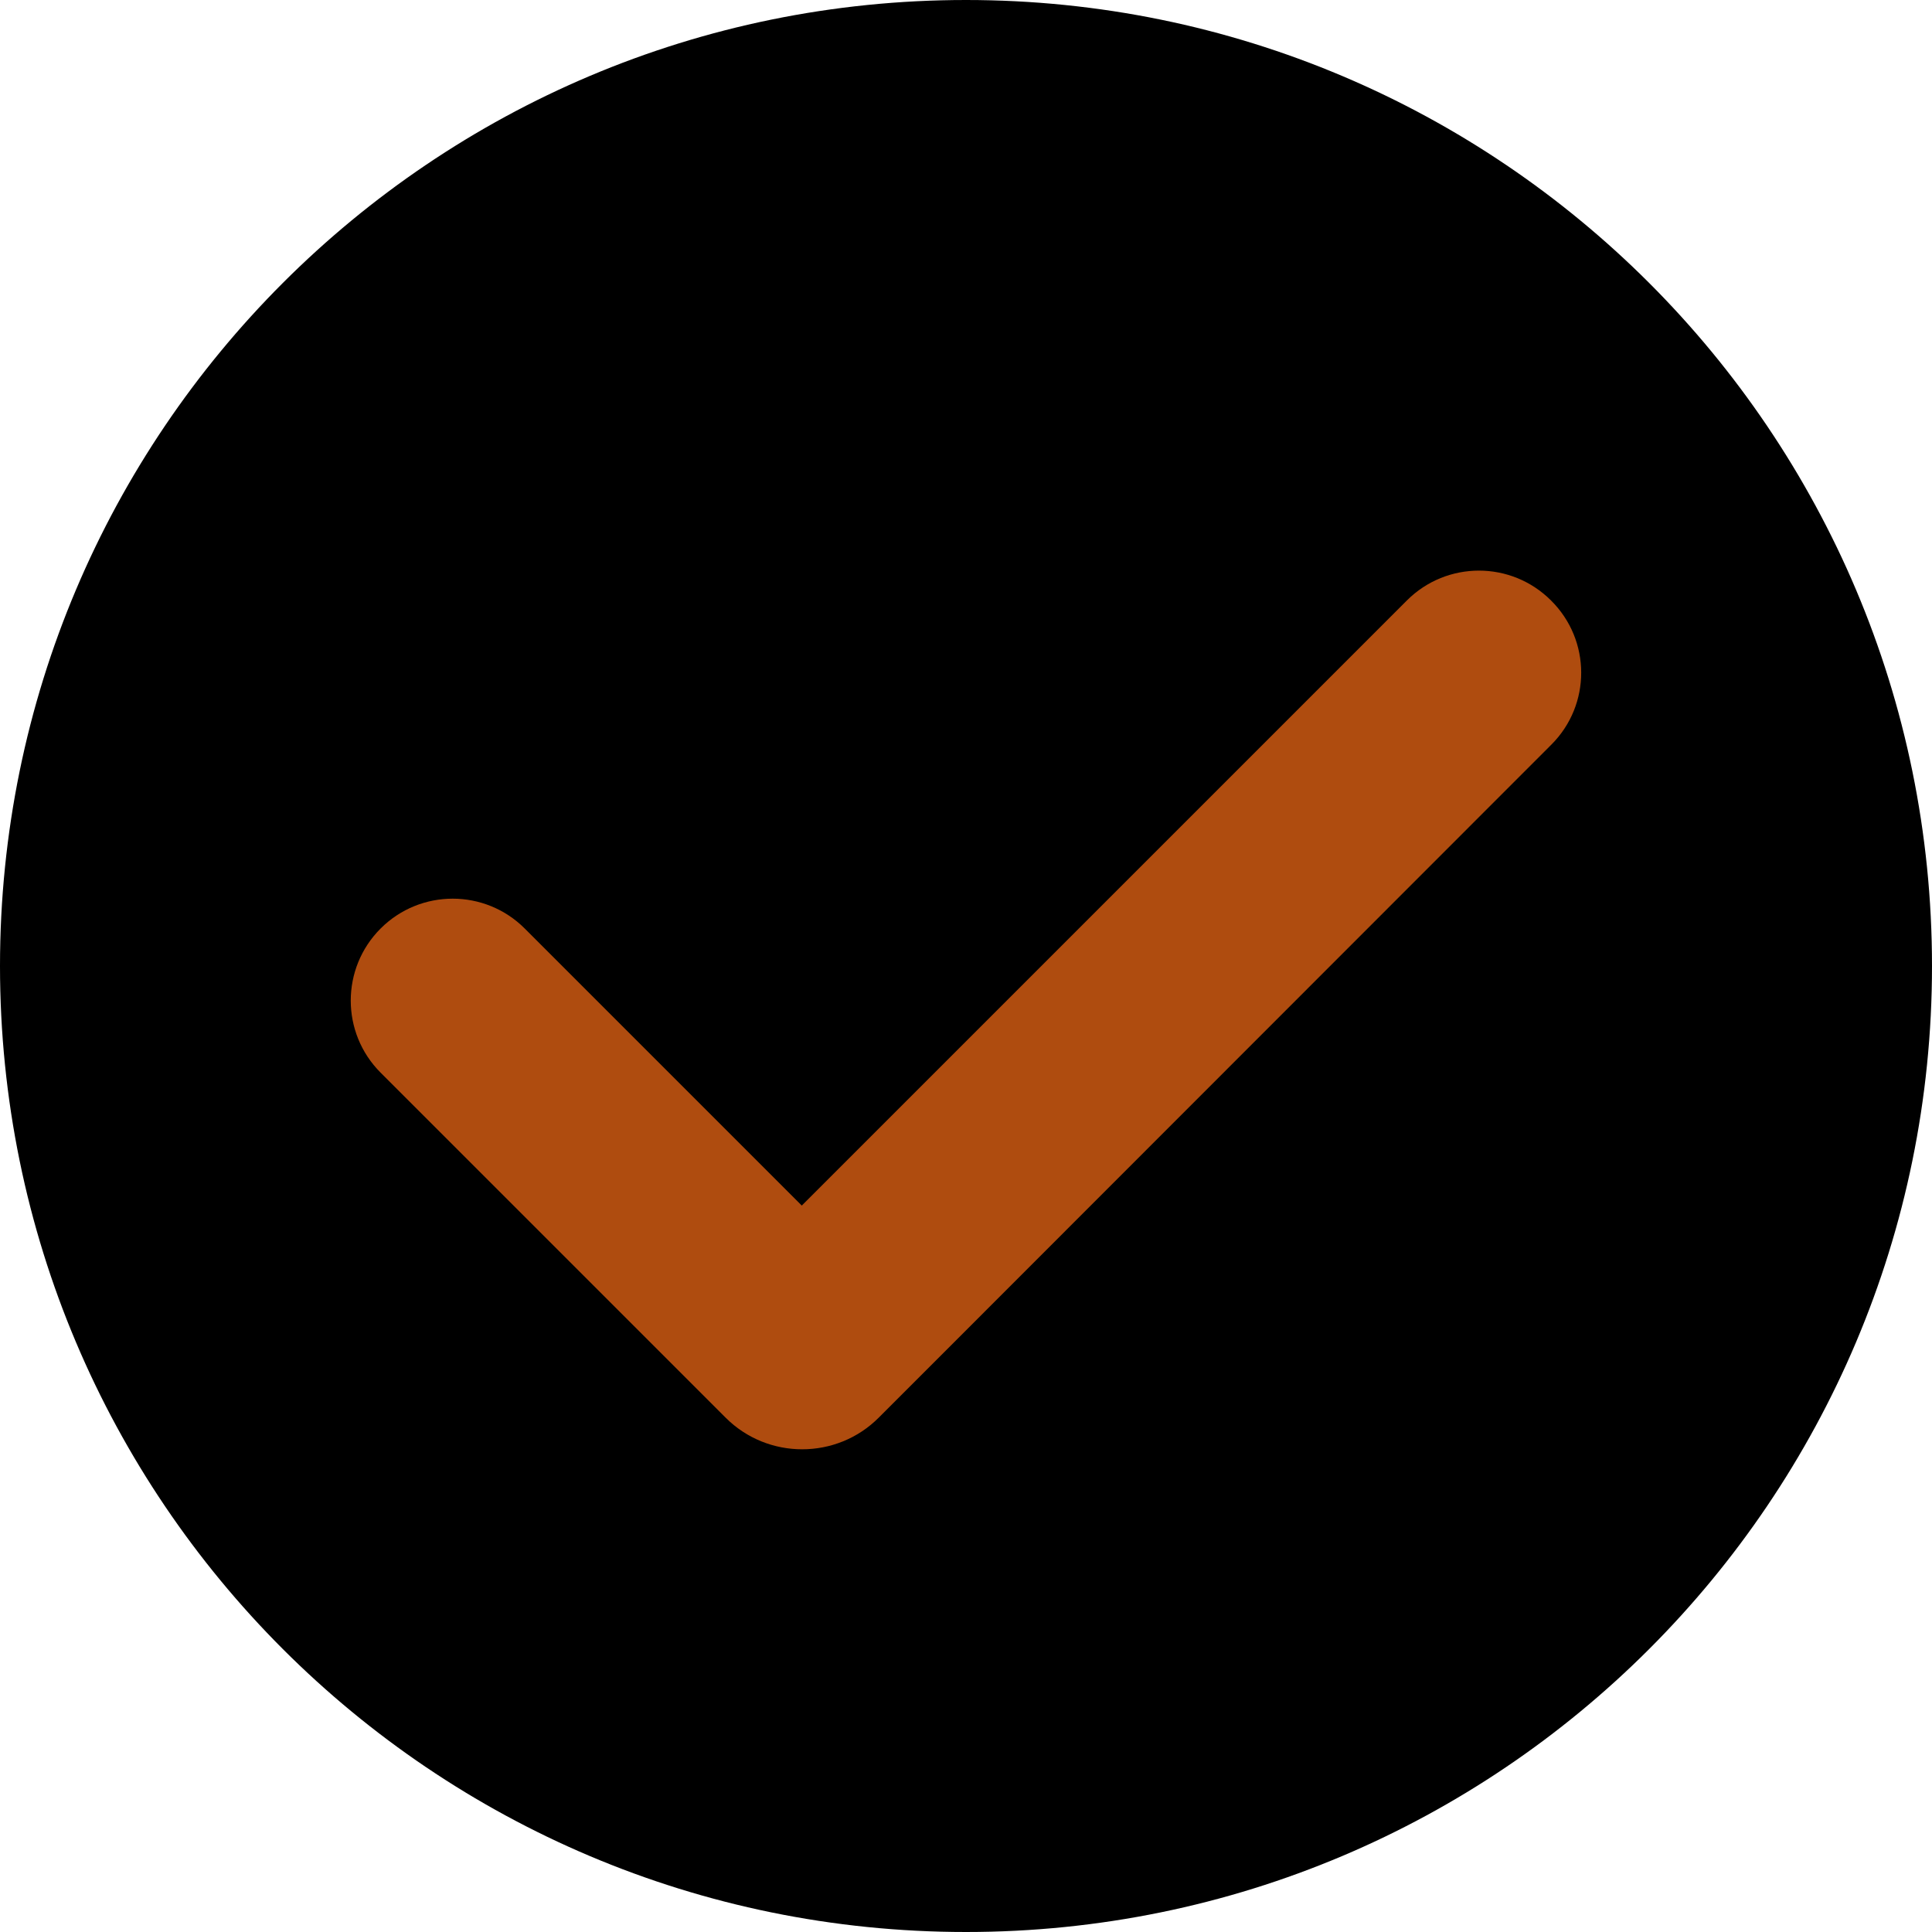
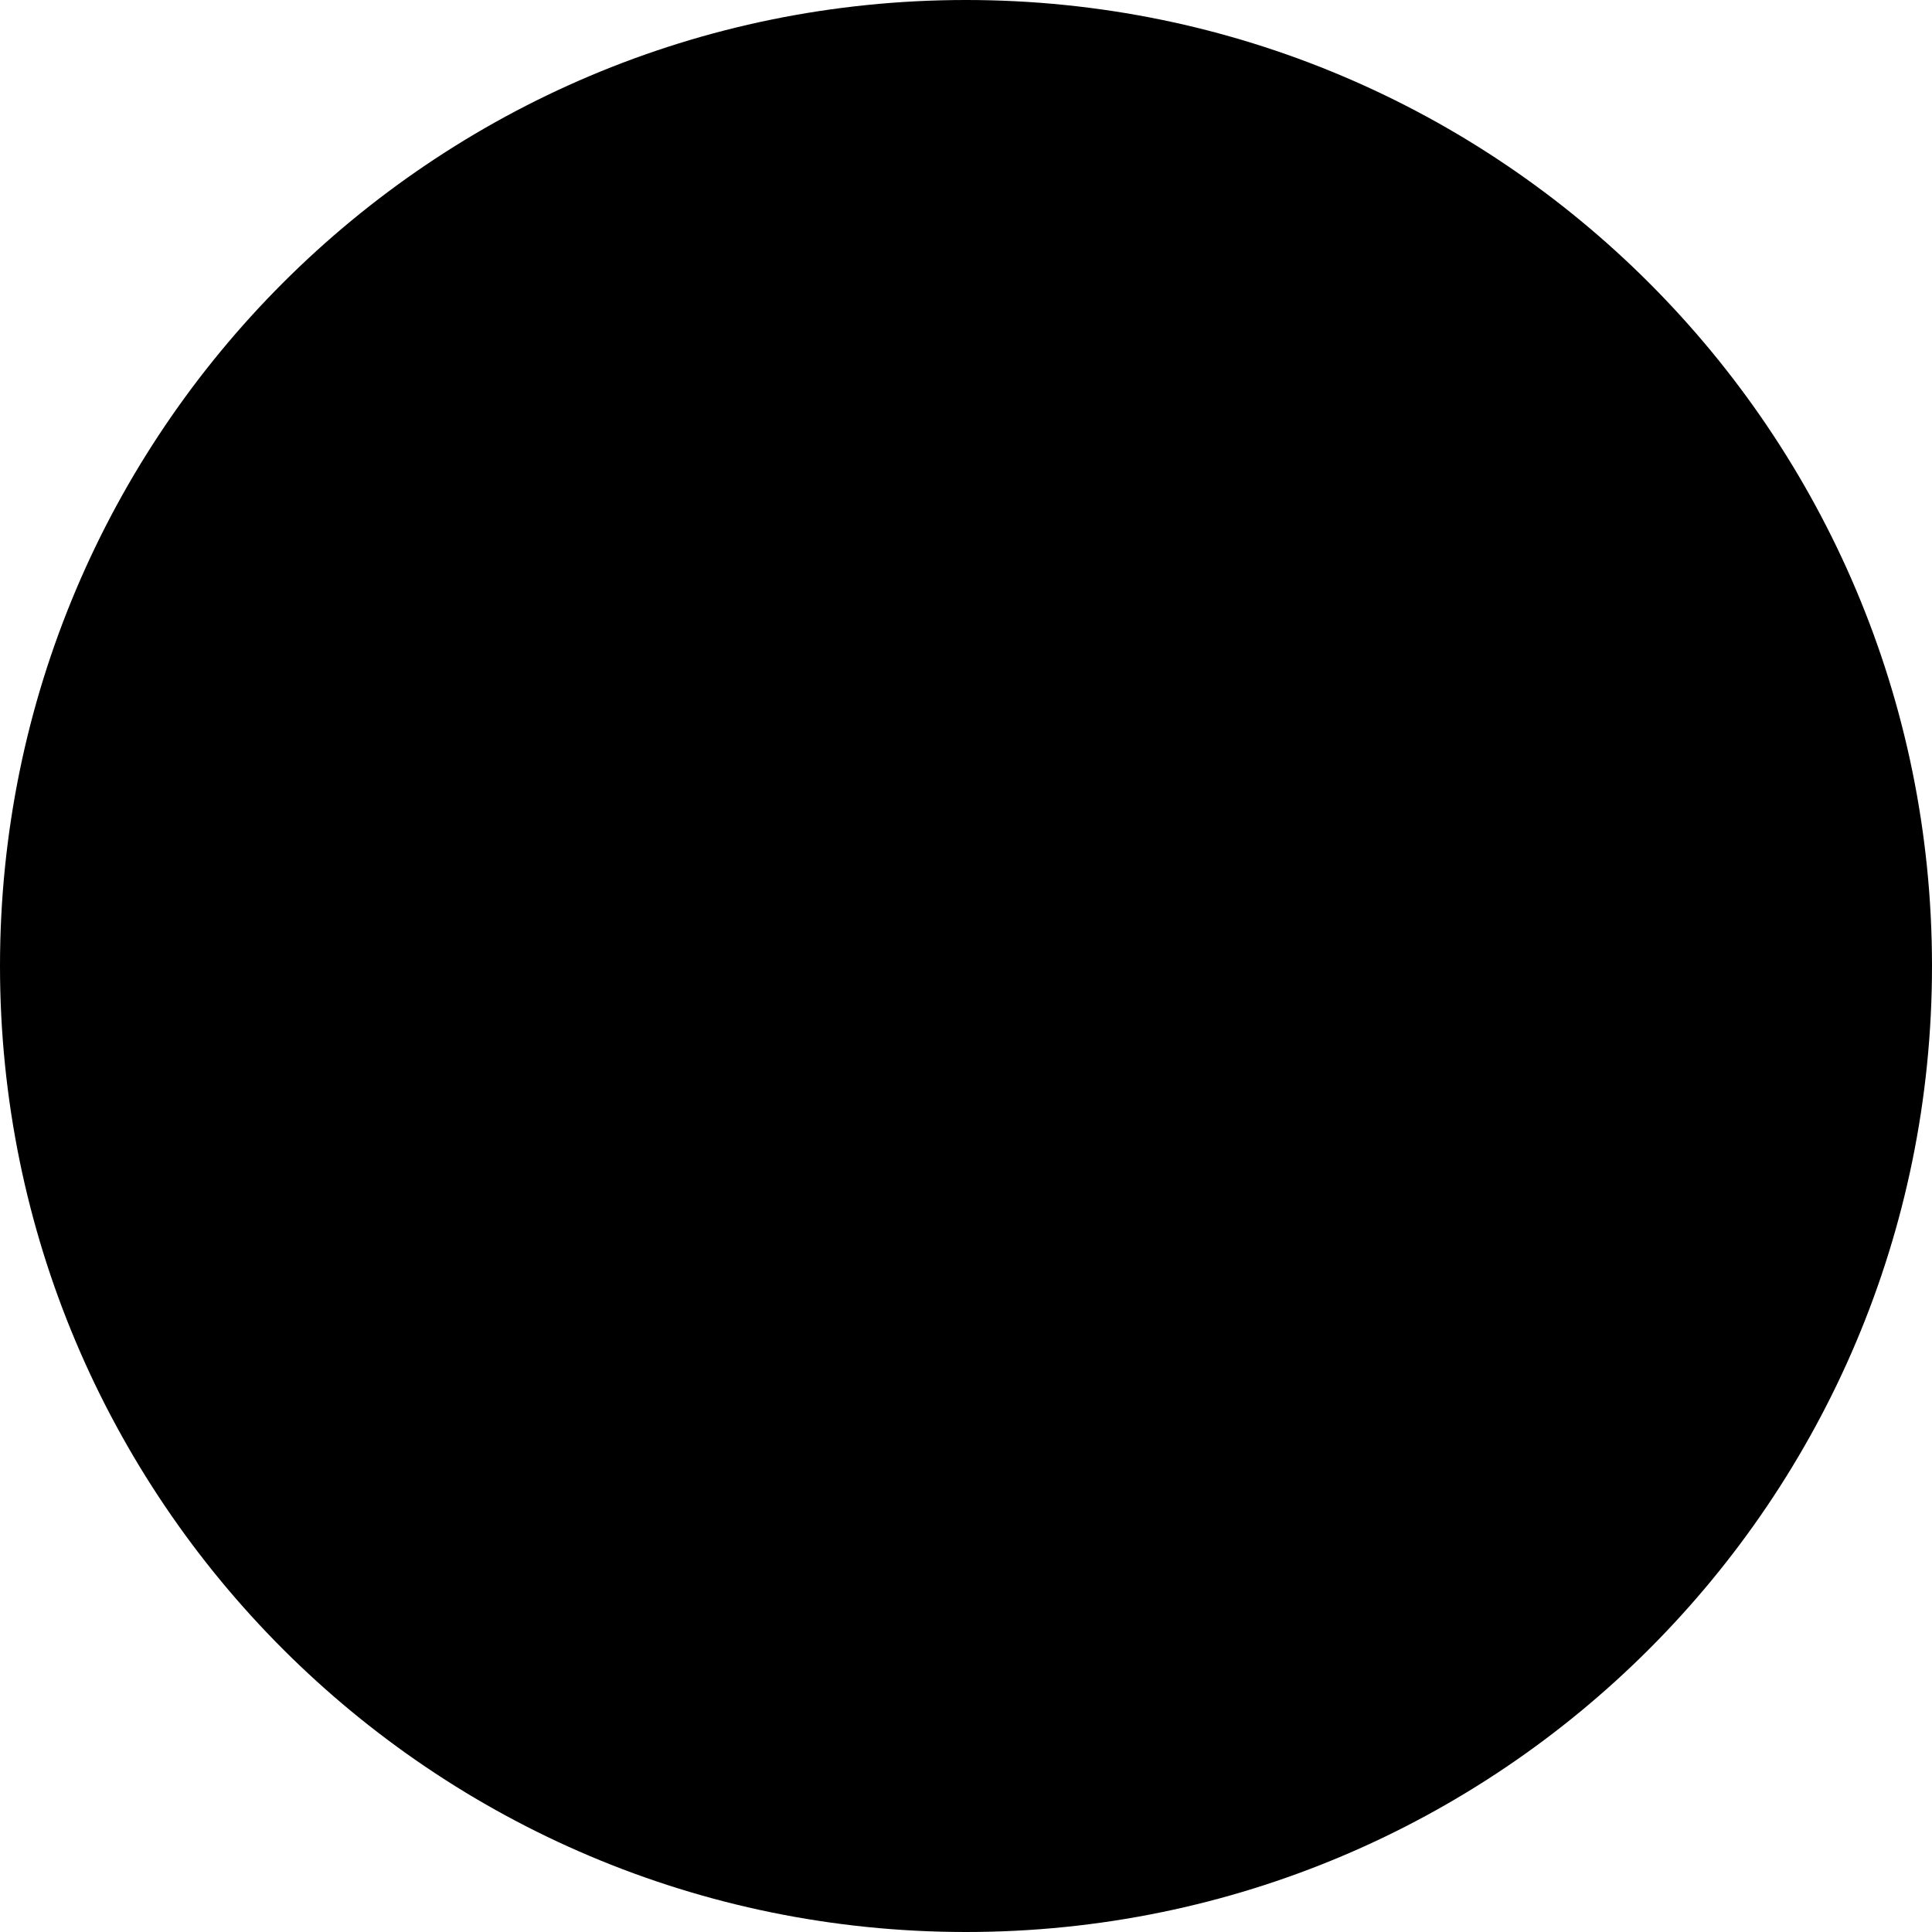
<svg xmlns="http://www.w3.org/2000/svg" width="4080" zoomAndPan="magnify" viewBox="0 0 3060 3060" height="4080" preserveAspectRatio="xMidYMid meet" version="1.0">
  <defs>
    <clipPath id="513a31265d">
      <path d="M 793.098 257.961 L 2017.098 257.961 L 2017.098 1481.961 L 793.098 1481.961 Z M 793.098 257.961 " clip-rule="nonzero" />
    </clipPath>
  </defs>
  <path fill="#000000" d="M 3060 1530 C 3060 2375.172 2375.172 3060 1530 3060 C 684.828 3060 0 2375.172 0 1530 C 0 684.828 684.828 0 1530 0 C 2375.172 0 3060 684.828 3060 1530 Z M 3060 1530 " fill-opacity="1" fill-rule="nonzero" />
-   <path fill="#af4c0f" d="M 2457.18 1179.324 L 1498.789 2138.328 L 1391.688 2245.43 C 1324.98 2312.137 1216.043 2312.137 1149.336 2245.43 L 602.82 1698.91 C 539.785 1635.875 539.785 1533.672 602.82 1470.637 C 665.855 1407.602 768.059 1407.602 831.098 1470.637 L 1269.898 1909.441 L 2228.293 951.047 C 2291.328 888.012 2393.531 888.012 2456.566 951.047 C 2520.215 1014.086 2520.215 1116.289 2457.18 1179.324 Z M 2457.18 1179.324 " fill-opacity="1" fill-rule="nonzero" />
  <g clip-path="url(#513a31265d)">
    <path fill="#000000" d="M 2017.098 869.961 C 2017.098 1208.031 1743.168 1481.961 1405.098 1481.961 C 1067.031 1481.961 793.098 1208.031 793.098 869.961 C 793.098 531.891 1067.031 257.961 1405.098 257.961 C 1743.168 257.961 2017.098 531.891 2017.098 869.961 Z M 2017.098 869.961 " fill-opacity="1" fill-rule="nonzero" />
  </g>
-   <path fill="#000000" d="M 1775.973 729.691 L 1392.613 1113.293 L 1349.773 1156.133 C 1323.09 1182.816 1279.516 1182.816 1252.832 1156.133 L 1034.227 937.527 C 1009.012 912.312 1009.012 871.43 1034.227 846.215 C 1059.441 821 1100.324 821 1125.539 846.215 L 1301.059 1021.738 L 1684.414 638.379 C 1709.629 613.164 1750.512 613.164 1775.727 638.379 C 1801.184 663.594 1801.184 704.477 1775.973 729.691 Z M 1775.973 729.691 " fill-opacity="1" fill-rule="nonzero" />
</svg>